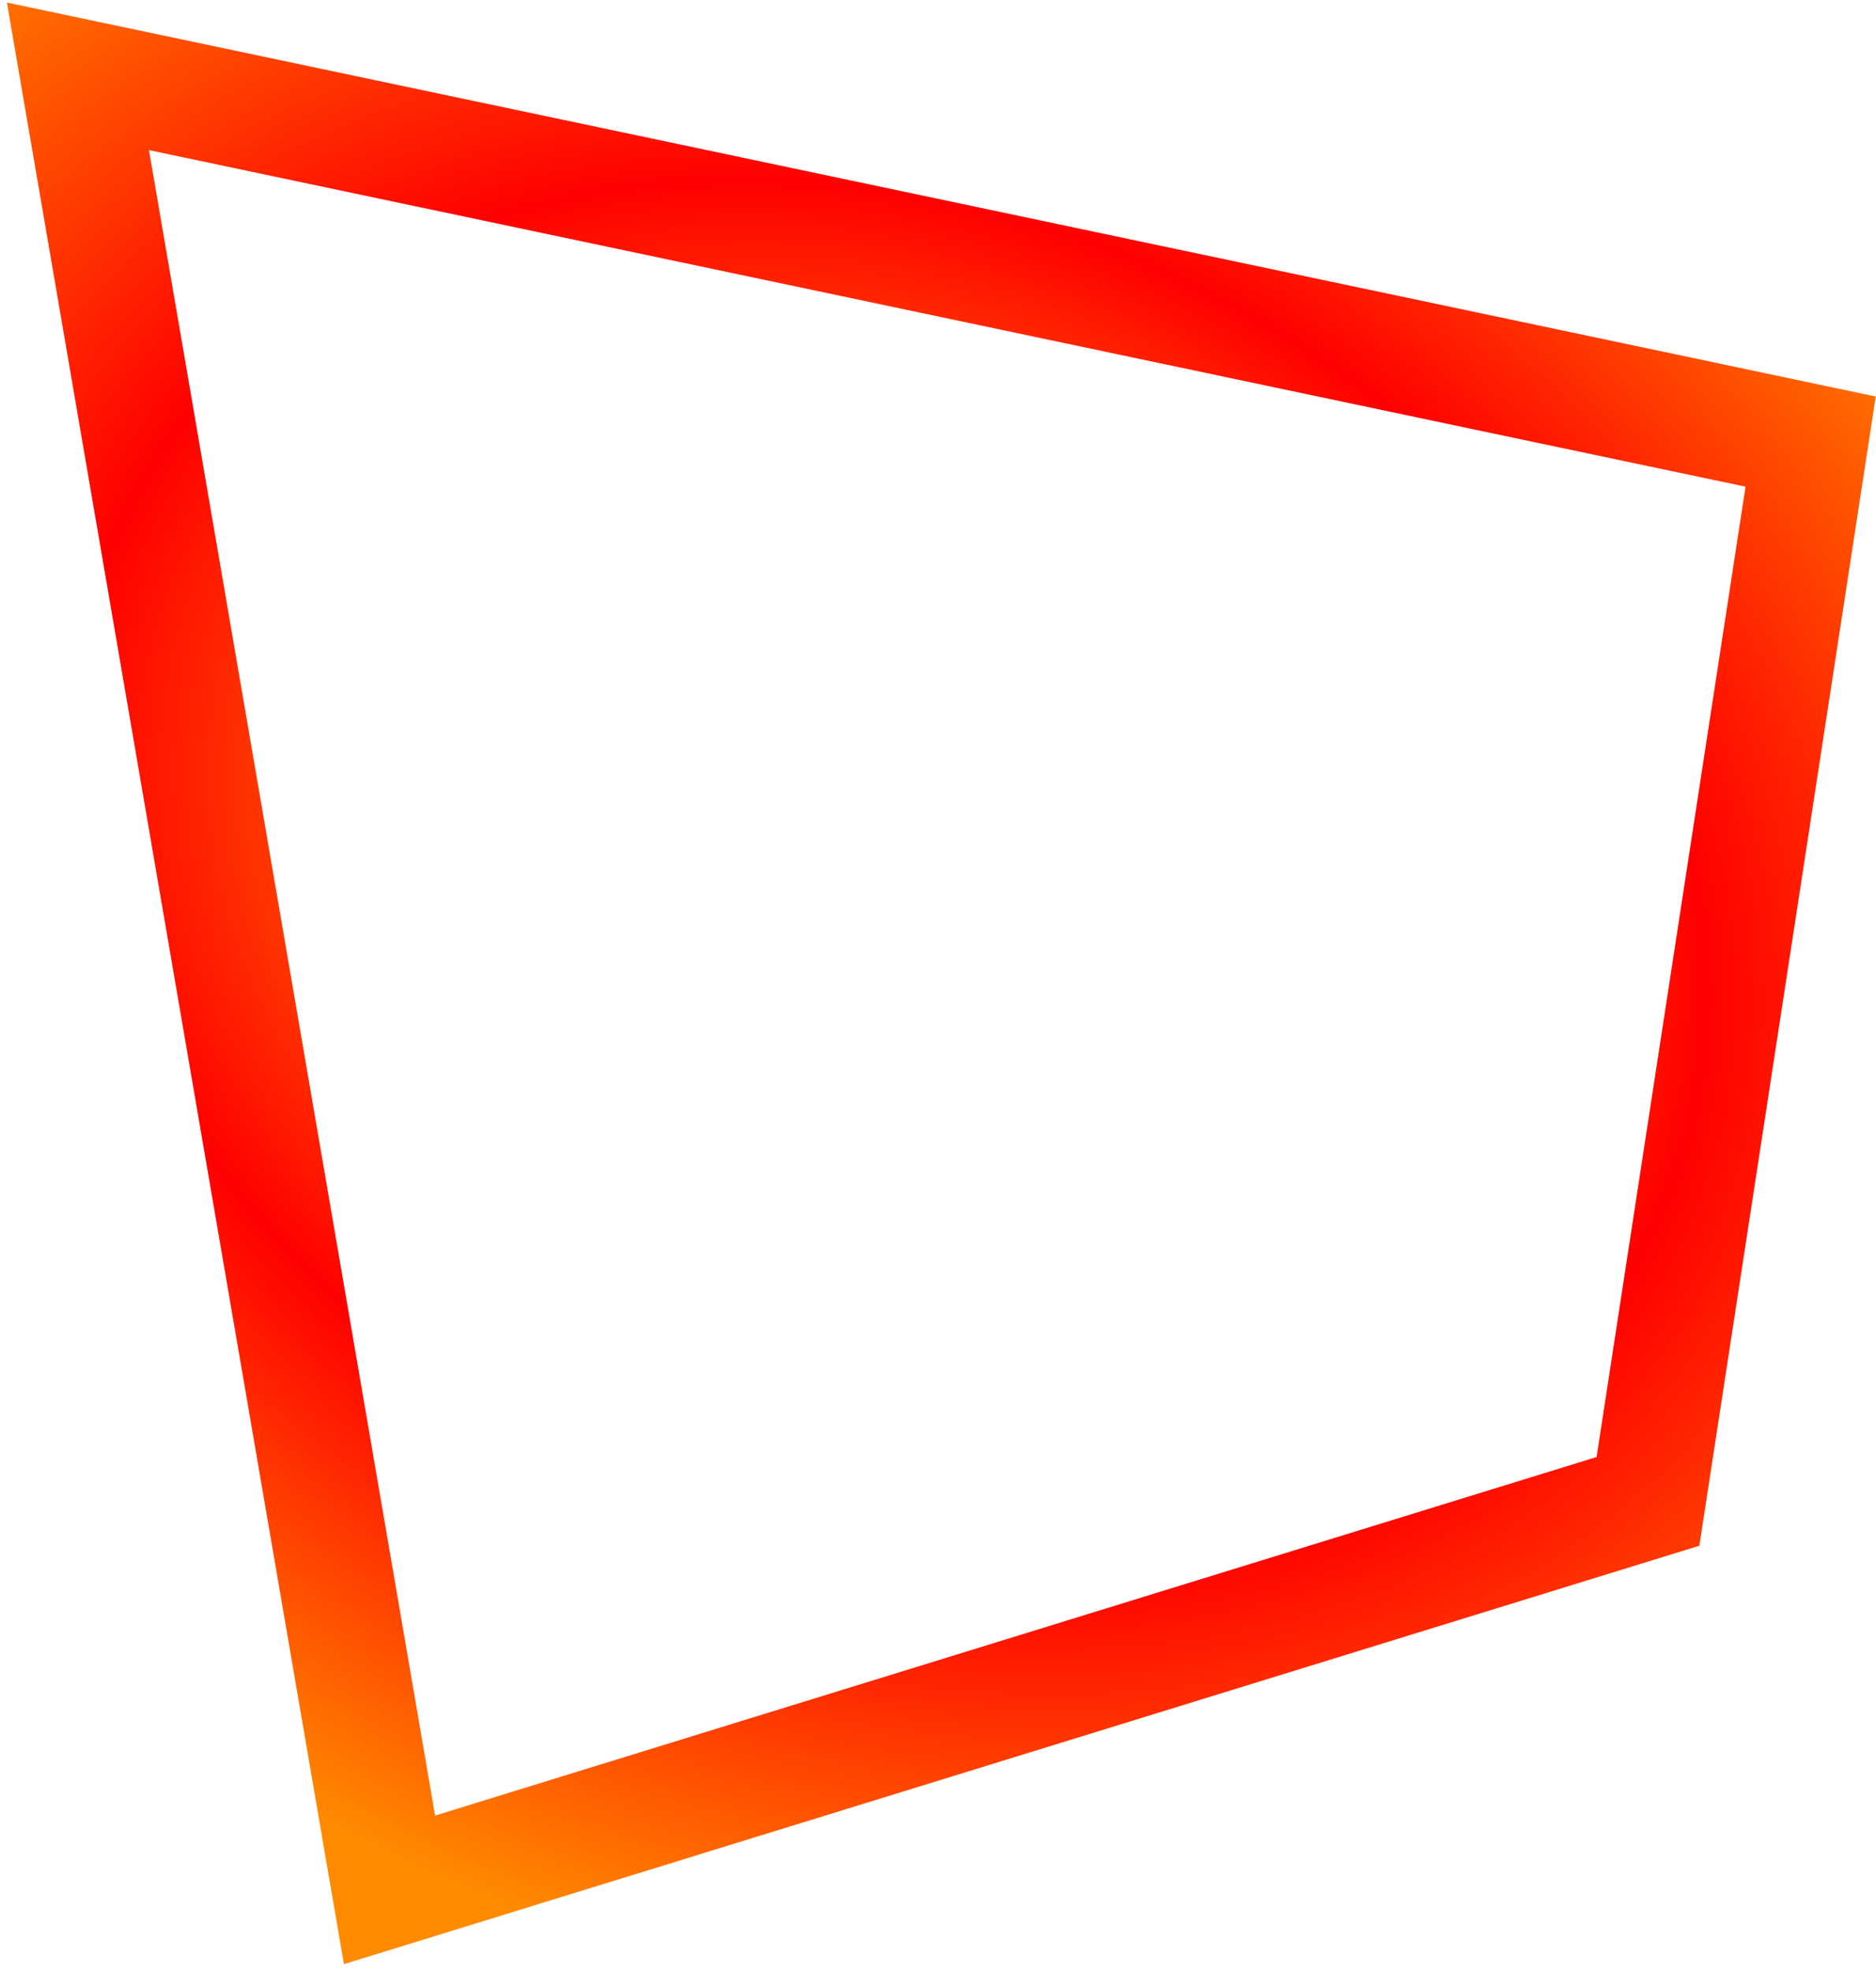
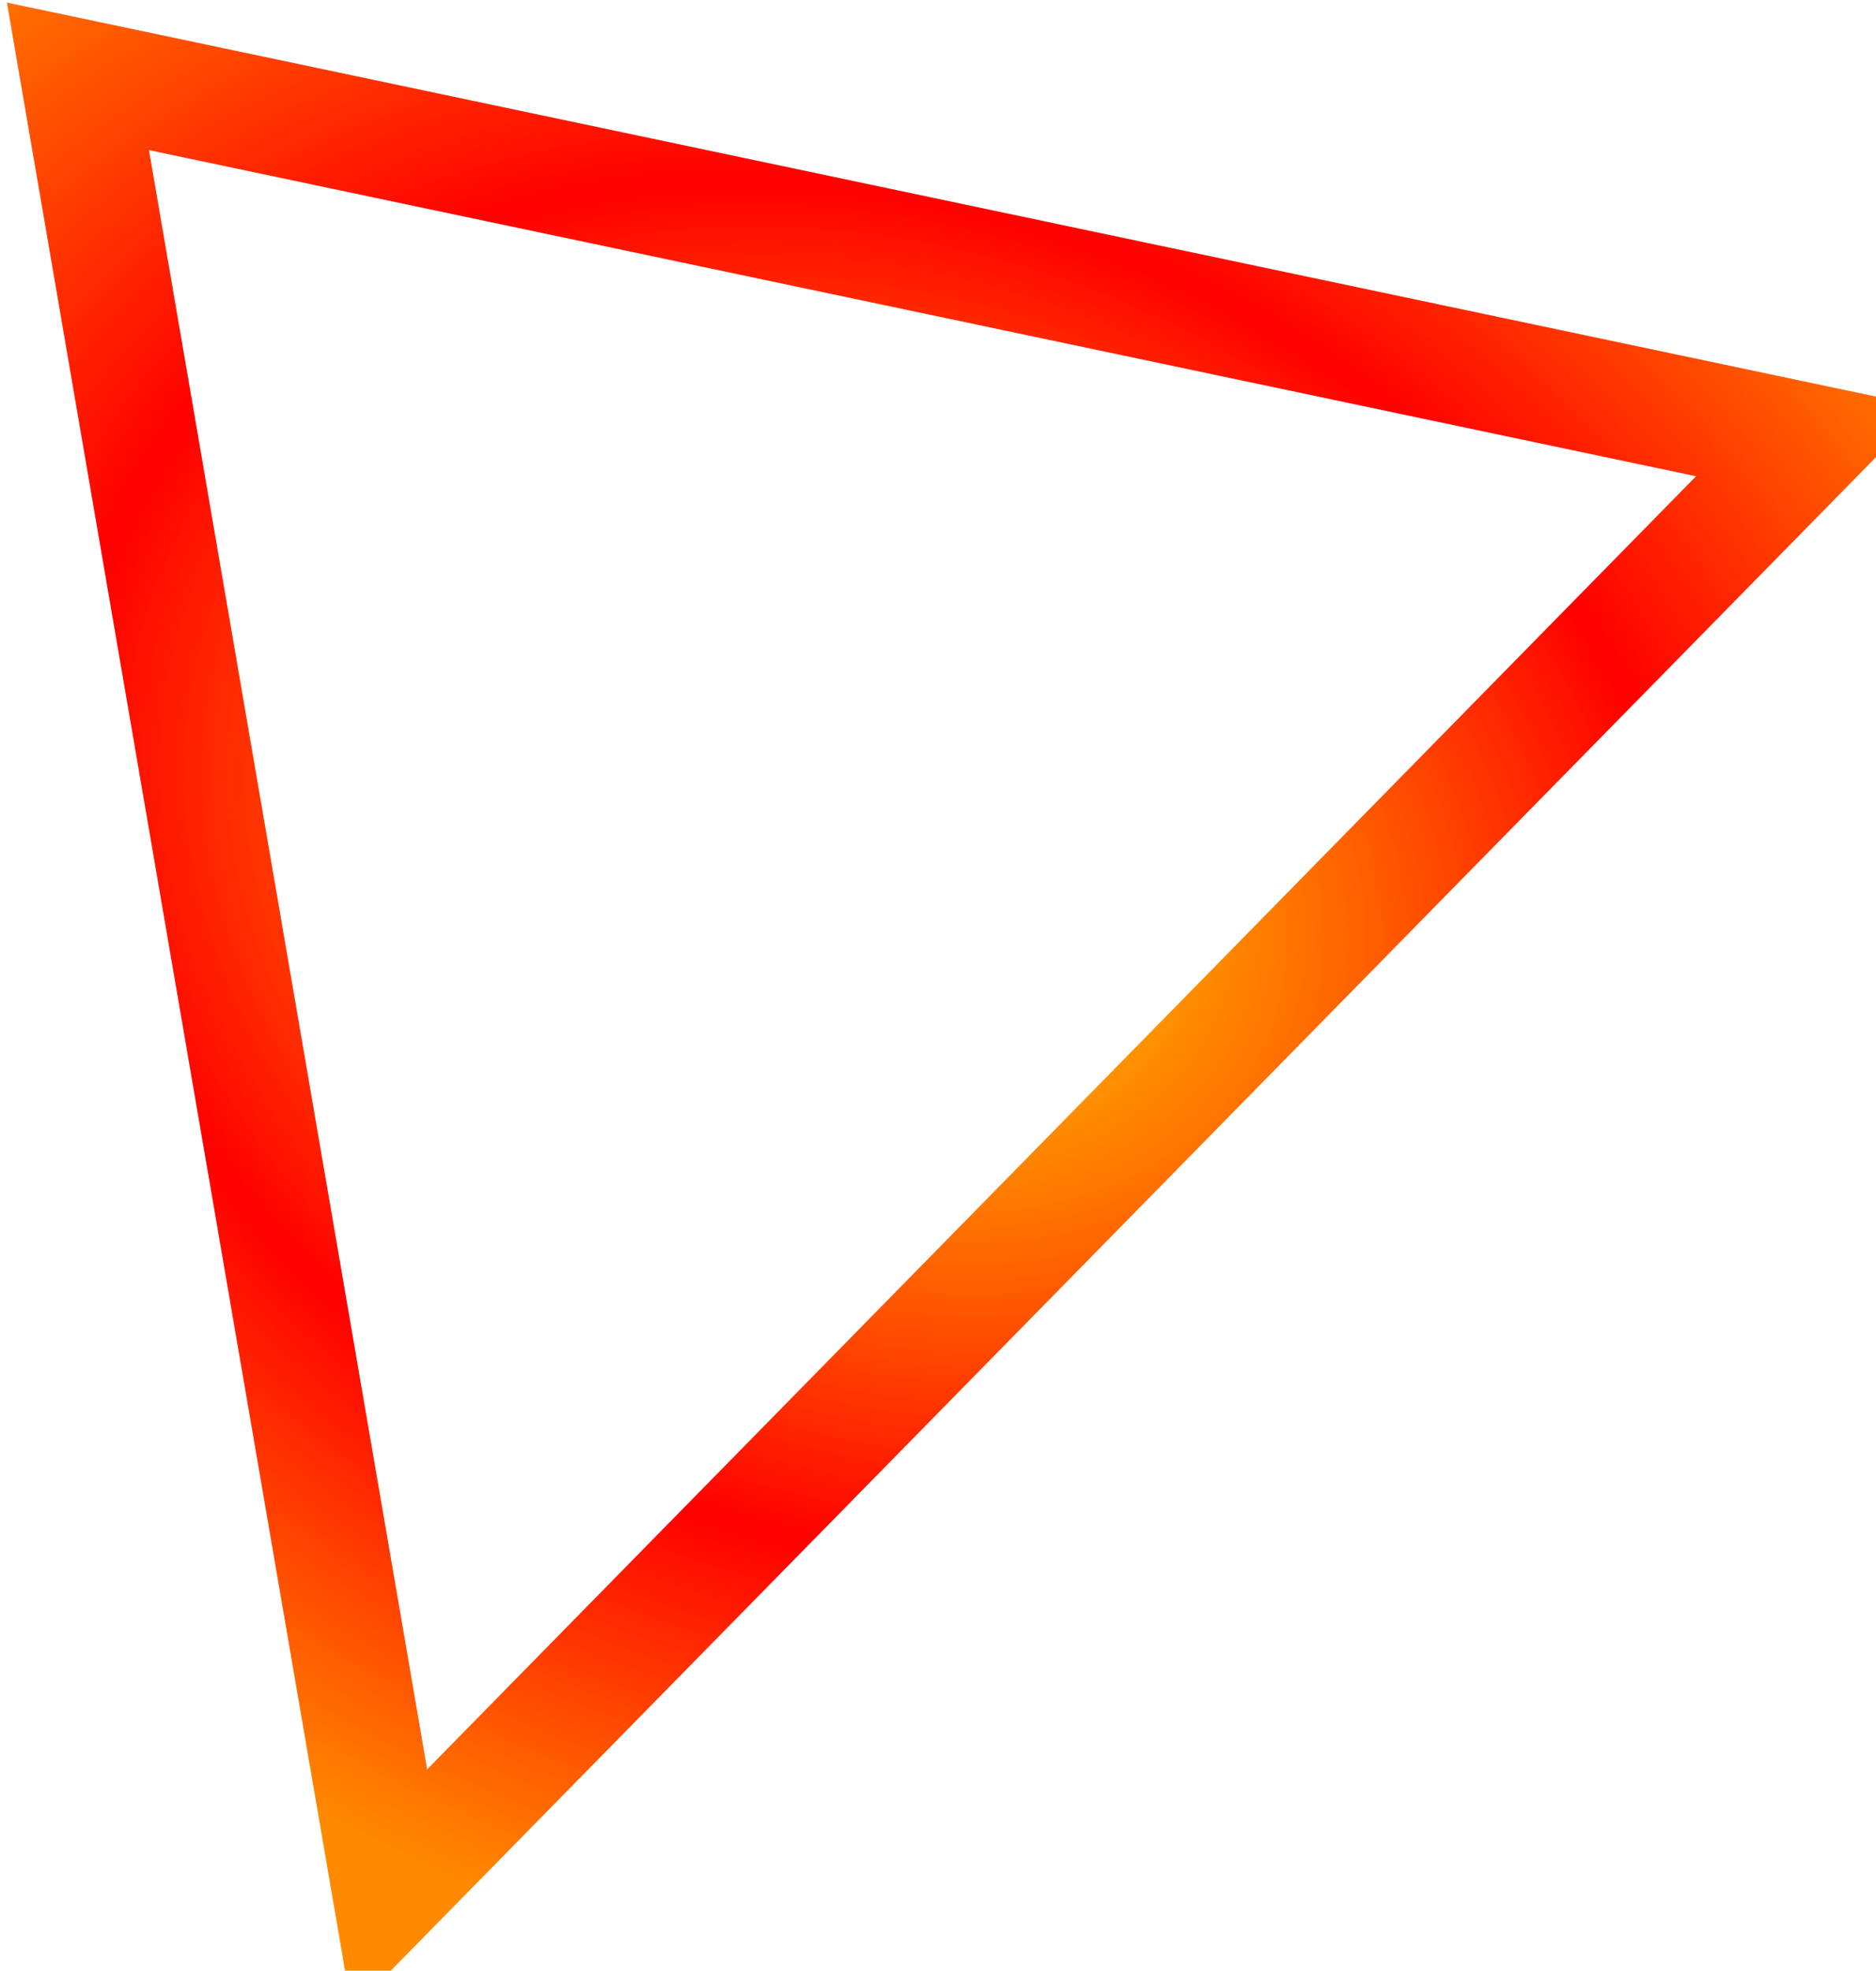
<svg xmlns="http://www.w3.org/2000/svg" width="261" height="274" viewBox="0 0 261 274" fill="none">
-   <path d="M251.906 61.4L229.276 208.752L54.19 262.767L10.843 10.614L251.906 61.4Z" stroke="url(#paint0_angular)" stroke-width="16" />
+   <path d="M251.906 61.4L54.19 262.767L10.843 10.614L251.906 61.4Z" stroke="url(#paint0_angular)" stroke-width="16" />
  <defs>
    <radialGradient id="paint0_angular" cx="0" cy="0" r="1" gradientUnits="userSpaceOnUse" gradientTransform="translate(123.4 121.32) rotate(115.724) scale(172.565 218.765)">
      <stop offset="0.036" stop-color="#FFD600" />
      <stop offset="0.536" stop-color="#FF0000" />
      <stop offset="0.888" stop-color="#FF8A00" />
    </radialGradient>
  </defs>
</svg>